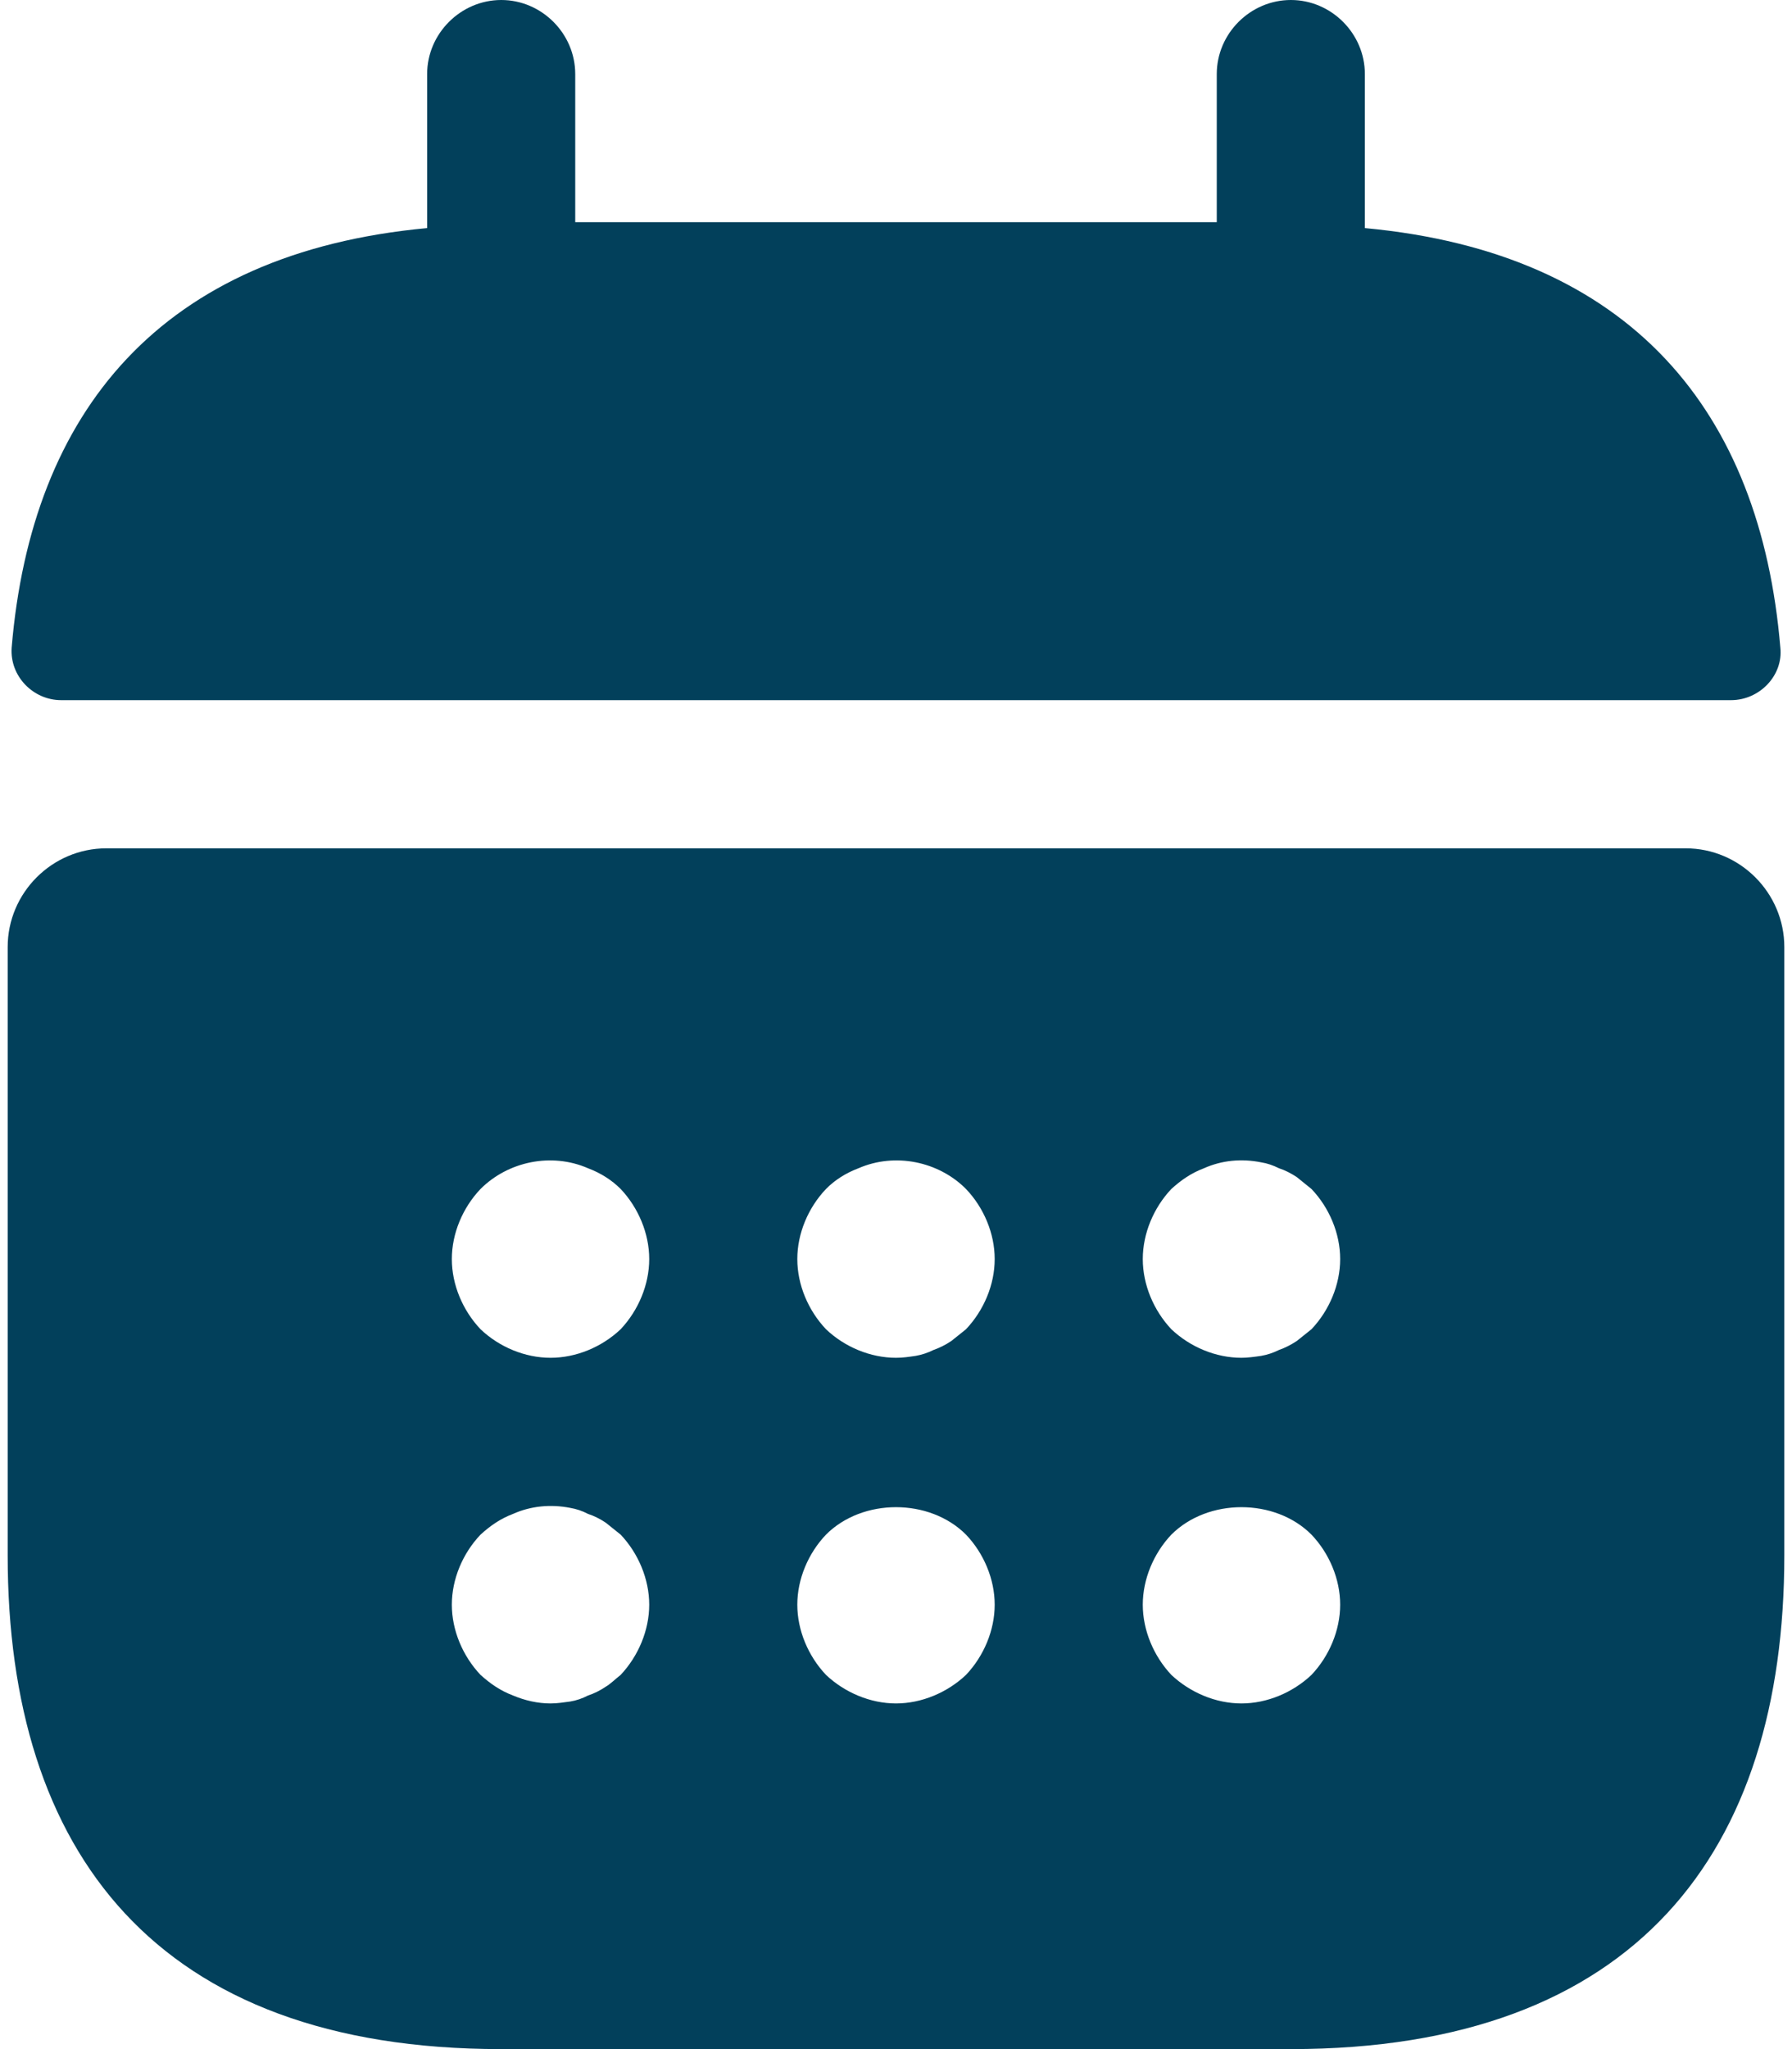
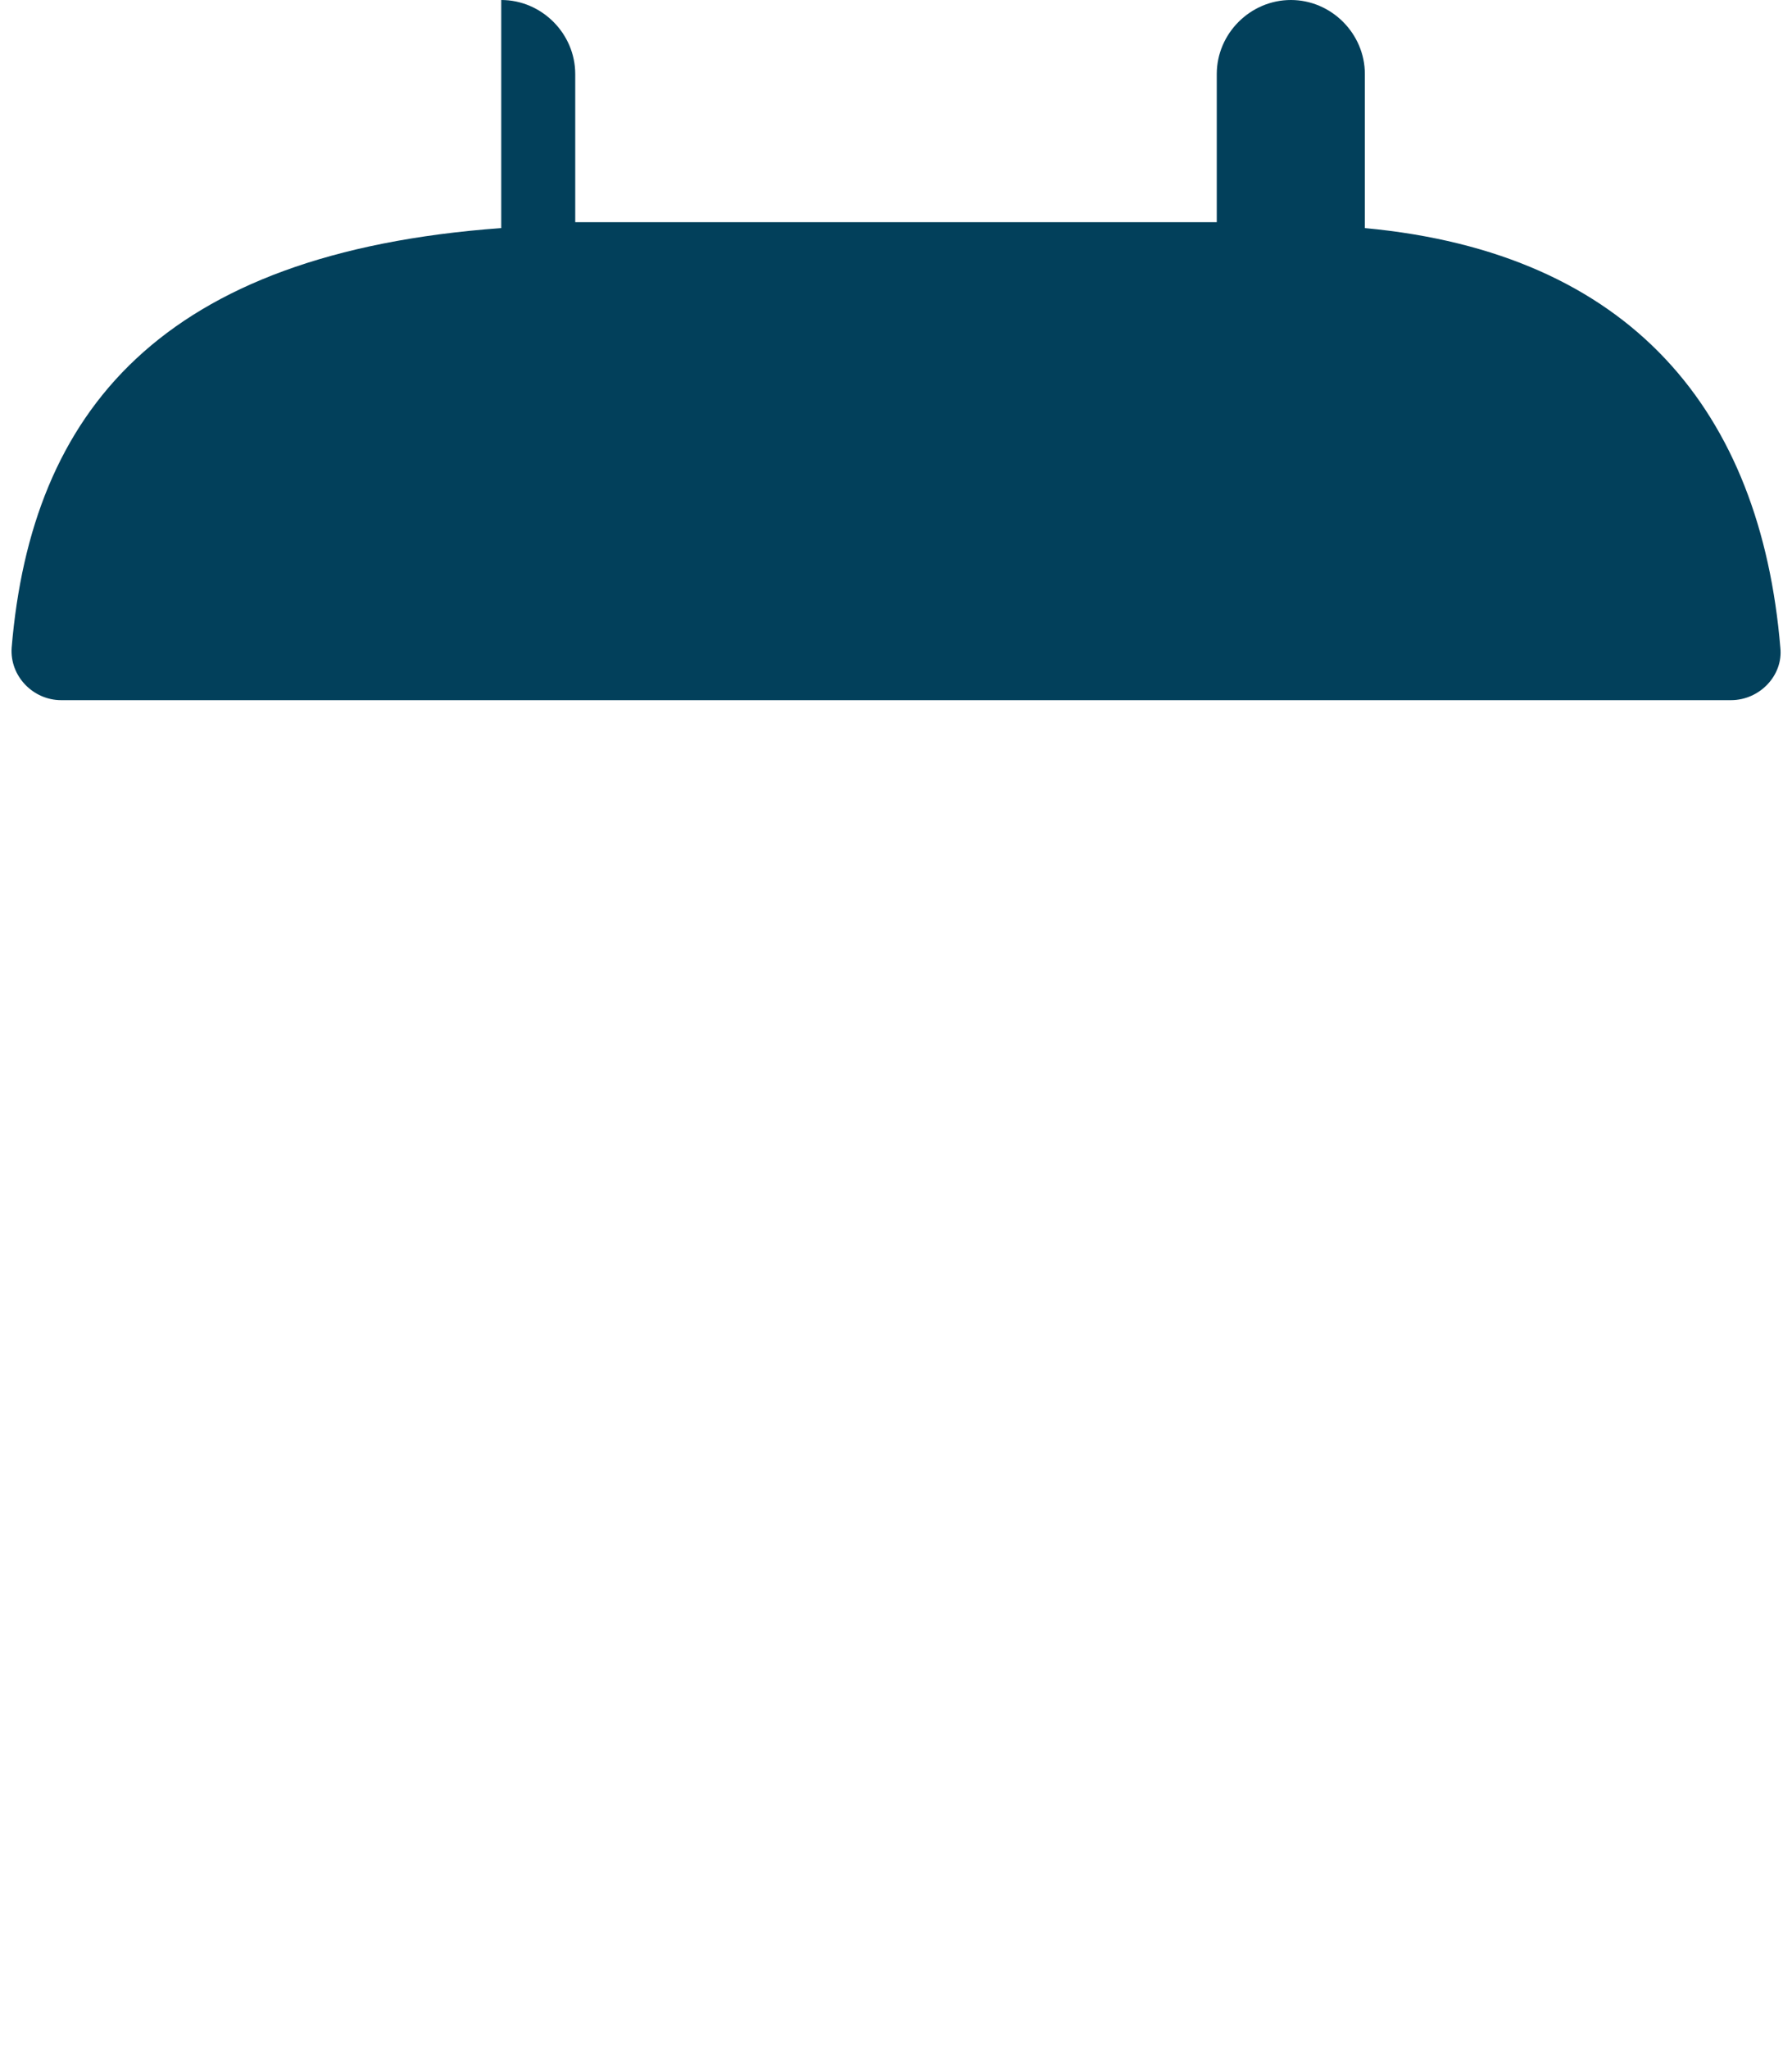
<svg xmlns="http://www.w3.org/2000/svg" width="14" height="16" viewBox="0 0 14 16" fill="none">
-   <path d="M10.663 1.781V0.578C10.663 0.262 10.401 0 10.085 0C9.768 0 9.506 0.262 9.506 0.578V1.735H4.494V0.578C4.494 0.262 4.232 0 3.916 0C3.6 0 3.337 0.262 3.337 0.578V1.781C1.256 1.974 0.245 3.215 0.091 5.058C0.076 5.282 0.261 5.467 0.477 5.467H13.524C13.747 5.467 13.932 5.274 13.909 5.058C13.755 3.215 12.745 1.974 10.663 1.781Z" fill="#02405B" />
-   <path d="M13.169 6.624H0.831C0.407 6.624 0.06 6.971 0.06 7.395V12.145C0.06 14.458 1.217 16 3.916 16H10.084C12.783 16 13.94 14.458 13.94 12.145V7.395C13.94 6.971 13.593 6.624 13.169 6.624ZM4.849 13.078C4.81 13.108 4.772 13.147 4.733 13.17C4.687 13.201 4.64 13.224 4.594 13.239C4.548 13.263 4.502 13.278 4.455 13.286C4.401 13.293 4.355 13.301 4.301 13.301C4.201 13.301 4.101 13.278 4.008 13.239C3.908 13.201 3.831 13.147 3.754 13.078C3.615 12.931 3.53 12.73 3.53 12.53C3.53 12.33 3.615 12.129 3.754 11.983C3.831 11.913 3.908 11.859 4.008 11.821C4.147 11.759 4.301 11.744 4.455 11.774C4.502 11.782 4.548 11.797 4.594 11.821C4.64 11.836 4.687 11.859 4.733 11.89C4.772 11.921 4.81 11.952 4.849 11.983C4.987 12.129 5.072 12.33 5.072 12.53C5.072 12.73 4.987 12.931 4.849 13.078ZM4.849 10.379C4.702 10.518 4.502 10.602 4.301 10.602C4.101 10.602 3.9 10.518 3.754 10.379C3.615 10.232 3.53 10.032 3.53 9.831C3.53 9.631 3.615 9.43 3.754 9.284C3.97 9.068 4.309 8.998 4.594 9.122C4.694 9.16 4.779 9.214 4.849 9.284C4.987 9.43 5.072 9.631 5.072 9.831C5.072 10.032 4.987 10.232 4.849 10.379ZM7.547 13.078C7.401 13.216 7.2 13.301 7 13.301C6.8 13.301 6.599 13.216 6.453 13.078C6.314 12.931 6.229 12.73 6.229 12.53C6.229 12.33 6.314 12.129 6.453 11.983C6.738 11.697 7.262 11.697 7.547 11.983C7.686 12.129 7.771 12.33 7.771 12.53C7.771 12.73 7.686 12.931 7.547 13.078ZM7.547 10.379C7.509 10.41 7.47 10.44 7.432 10.471C7.386 10.502 7.339 10.525 7.293 10.541C7.247 10.564 7.2 10.579 7.154 10.587C7.1 10.595 7.054 10.602 7 10.602C6.8 10.602 6.599 10.518 6.453 10.379C6.314 10.232 6.229 10.032 6.229 9.831C6.229 9.631 6.314 9.43 6.453 9.284C6.522 9.214 6.607 9.16 6.707 9.122C6.992 8.998 7.332 9.068 7.547 9.284C7.686 9.43 7.771 9.631 7.771 9.831C7.771 10.032 7.686 10.232 7.547 10.379ZM10.246 13.078C10.1 13.216 9.899 13.301 9.699 13.301C9.498 13.301 9.298 13.216 9.151 13.078C9.013 12.931 8.928 12.73 8.928 12.53C8.928 12.33 9.013 12.129 9.151 11.983C9.437 11.697 9.961 11.697 10.246 11.983C10.385 12.129 10.47 12.33 10.47 12.53C10.47 12.73 10.385 12.931 10.246 13.078ZM10.246 10.379C10.208 10.41 10.169 10.44 10.131 10.471C10.084 10.502 10.038 10.525 9.992 10.541C9.946 10.564 9.899 10.579 9.853 10.587C9.799 10.595 9.745 10.602 9.699 10.602C9.498 10.602 9.298 10.518 9.151 10.379C9.013 10.232 8.928 10.032 8.928 9.831C8.928 9.631 9.013 9.43 9.151 9.284C9.228 9.214 9.306 9.16 9.406 9.122C9.545 9.06 9.699 9.045 9.853 9.076C9.899 9.083 9.946 9.099 9.992 9.122C10.038 9.137 10.084 9.16 10.131 9.191C10.169 9.222 10.208 9.253 10.246 9.284C10.385 9.43 10.47 9.631 10.47 9.831C10.47 10.032 10.385 10.232 10.246 10.379Z" fill="#02405B" />
+   <path d="M10.663 1.781V0.578C10.663 0.262 10.401 0 10.085 0C9.768 0 9.506 0.262 9.506 0.578V1.735H4.494V0.578C4.494 0.262 4.232 0 3.916 0V1.781C1.256 1.974 0.245 3.215 0.091 5.058C0.076 5.282 0.261 5.467 0.477 5.467H13.524C13.747 5.467 13.932 5.274 13.909 5.058C13.755 3.215 12.745 1.974 10.663 1.781Z" fill="#02405B" />
</svg>